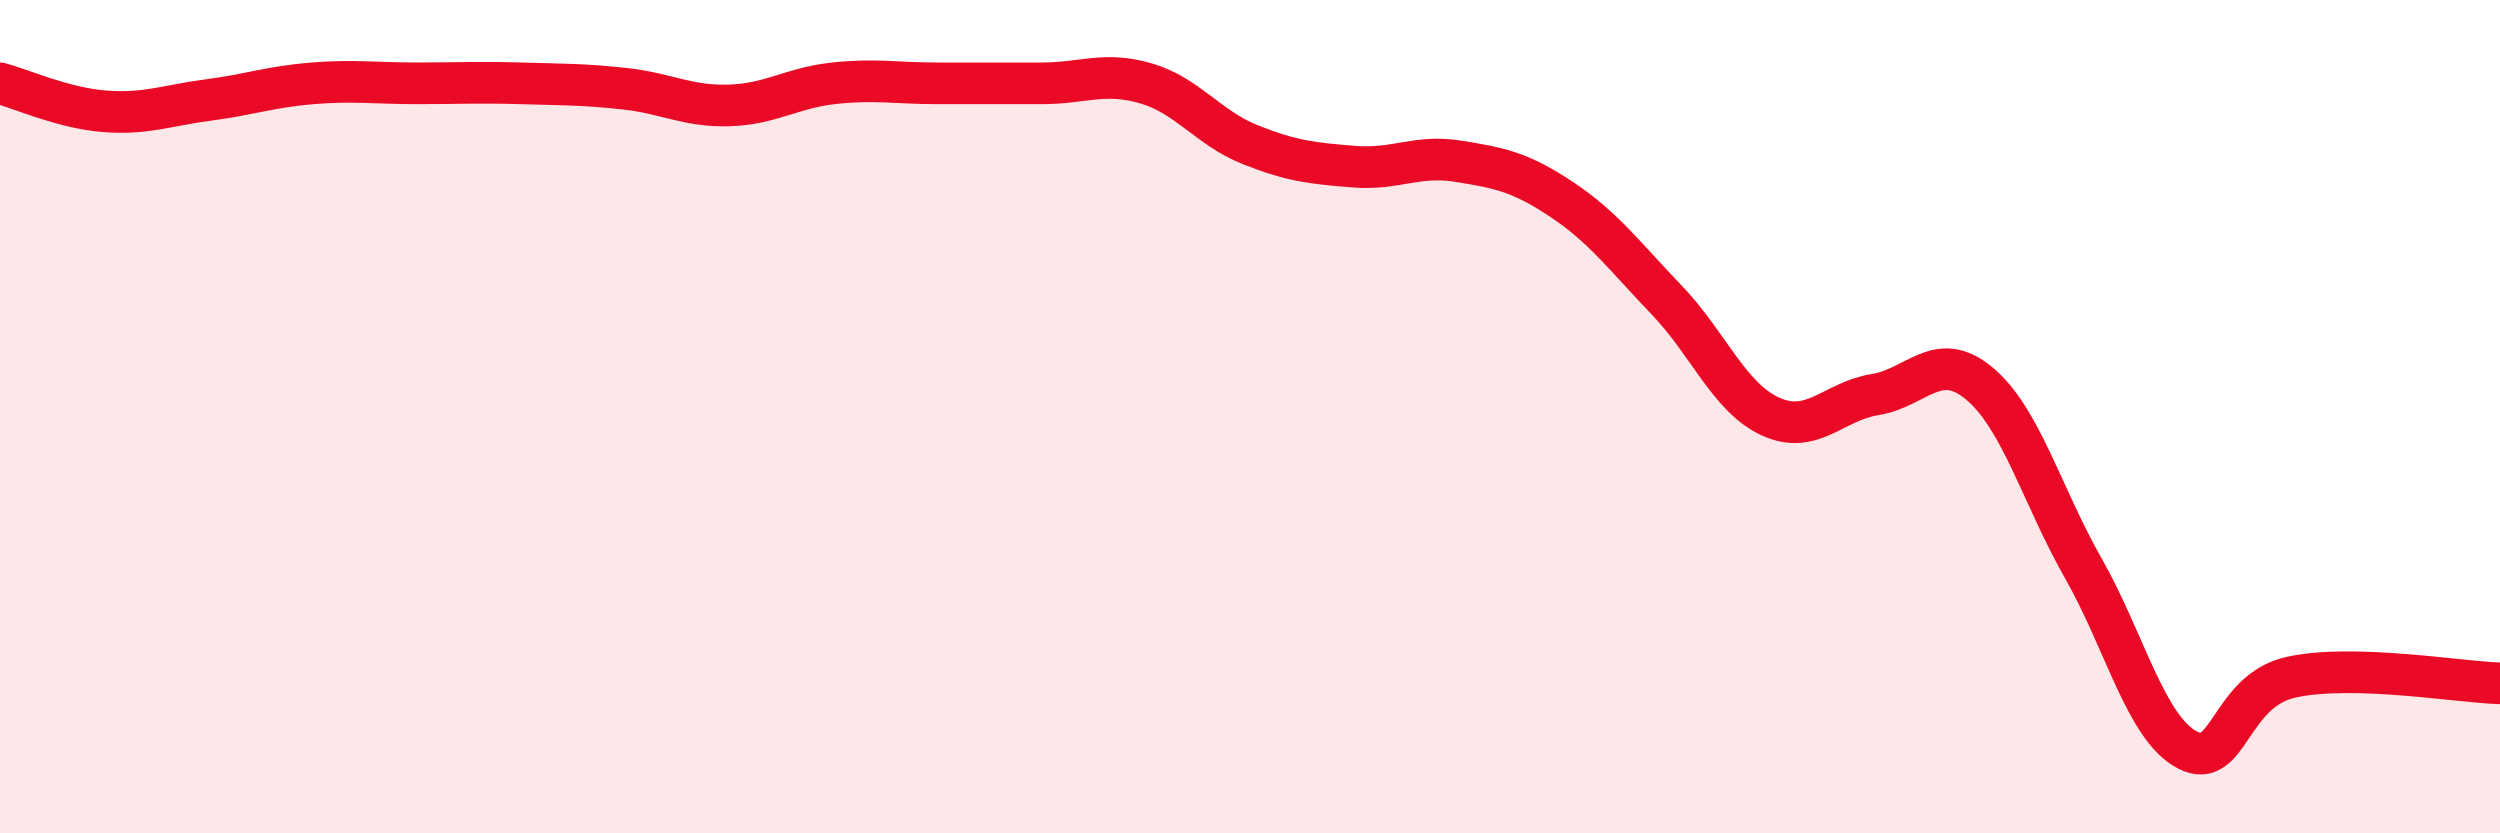
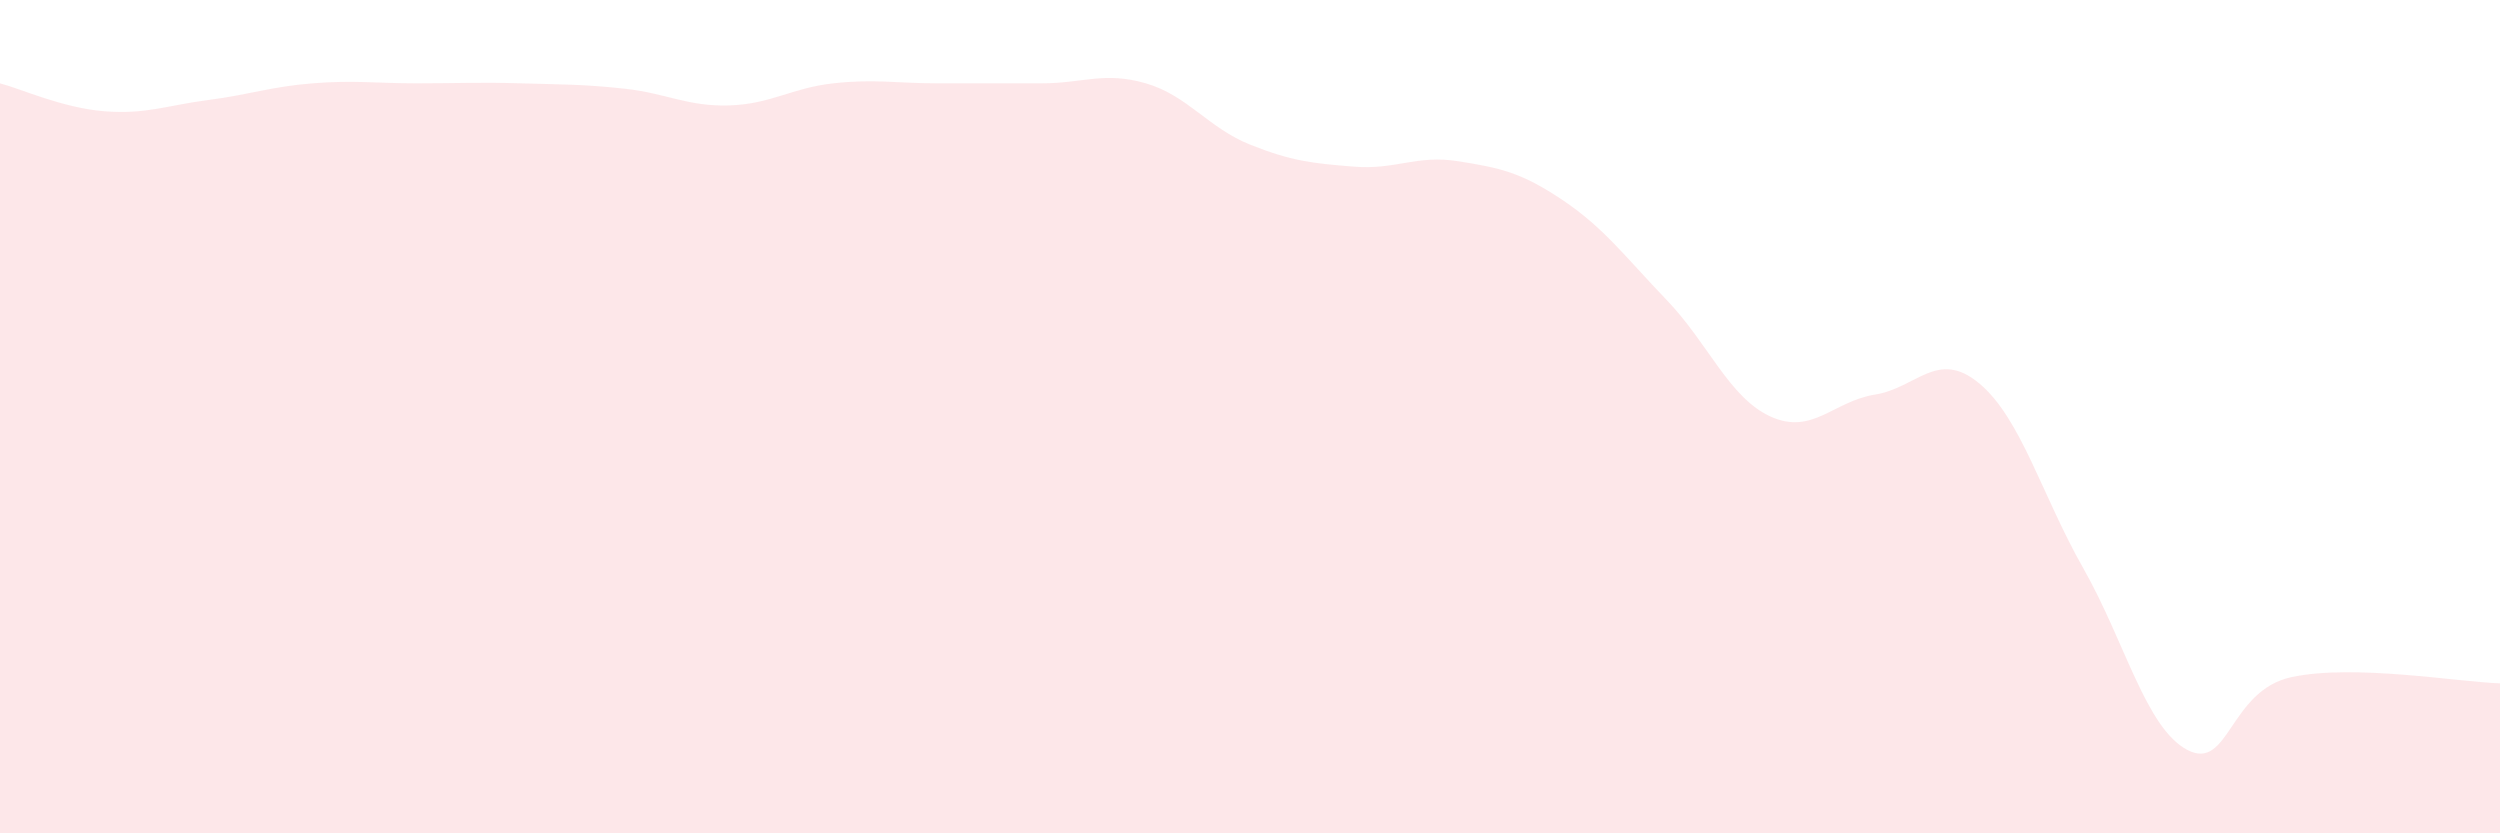
<svg xmlns="http://www.w3.org/2000/svg" width="60" height="20" viewBox="0 0 60 20">
  <path d="M 0,2 C 0.5,2.13 1.5,2.59 2.5,2.67 C 3.5,2.75 4,2.53 5,2.4 C 6,2.27 6.5,2.08 7.5,2 C 8.5,1.92 9,2 10,2 C 11,2 11.5,1.97 12.5,2 C 13.5,2.03 14,2.02 15,2.13 C 16,2.24 16.5,2.56 17.5,2.53 C 18.5,2.5 19,2.11 20,2 C 21,1.89 21.5,2 22.5,2 C 23.5,2 24,2 25,2 C 26,2 26.5,1.71 27.5,2 C 28.5,2.29 29,3.07 30,3.47 C 31,3.87 31.5,3.92 32.5,4 C 33.5,4.08 34,3.71 35,3.87 C 36,4.03 36.5,4.13 37.5,4.8 C 38.5,5.47 39,6.16 40,7.2 C 41,8.24 41.5,9.55 42.5,10 C 43.5,10.45 44,9.63 45,9.47 C 46,9.31 46.5,8.37 47.5,9.2 C 48.5,10.03 49,11.88 50,13.64 C 51,15.4 51.5,17.48 52.5,18 C 53.5,18.52 53.5,16.57 55,16.25 C 56.5,15.93 59,16.37 60,16.4L60 20L0 20Z" fill="#EB0A25" opacity="0.1" stroke-linecap="round" stroke-linejoin="round" />
-   <path d="M 0,2 C 0.5,2.13 1.5,2.59 2.5,2.67 C 3.5,2.75 4,2.53 5,2.4 C 6,2.27 6.5,2.08 7.5,2 C 8.5,1.92 9,2 10,2 C 11,2 11.5,1.97 12.5,2 C 13.5,2.03 14,2.02 15,2.13 C 16,2.24 16.5,2.56 17.5,2.53 C 18.5,2.5 19,2.11 20,2 C 21,1.89 21.5,2 22.5,2 C 23.5,2 24,2 25,2 C 26,2 26.5,1.71 27.5,2 C 28.5,2.29 29,3.07 30,3.47 C 31,3.87 31.5,3.92 32.5,4 C 33.5,4.08 34,3.71 35,3.87 C 36,4.03 36.5,4.13 37.5,4.8 C 38.5,5.47 39,6.16 40,7.2 C 41,8.24 41.5,9.55 42.5,10 C 43.5,10.45 44,9.63 45,9.47 C 46,9.31 46.5,8.37 47.5,9.2 C 48.5,10.03 49,11.88 50,13.64 C 51,15.4 51.5,17.48 52.5,18 C 53.5,18.52 53.5,16.57 55,16.25 C 56.5,15.93 59,16.37 60,16.4" stroke="#EB0A25" stroke-width="1" fill="none" stroke-linecap="round" stroke-linejoin="round" />
</svg>